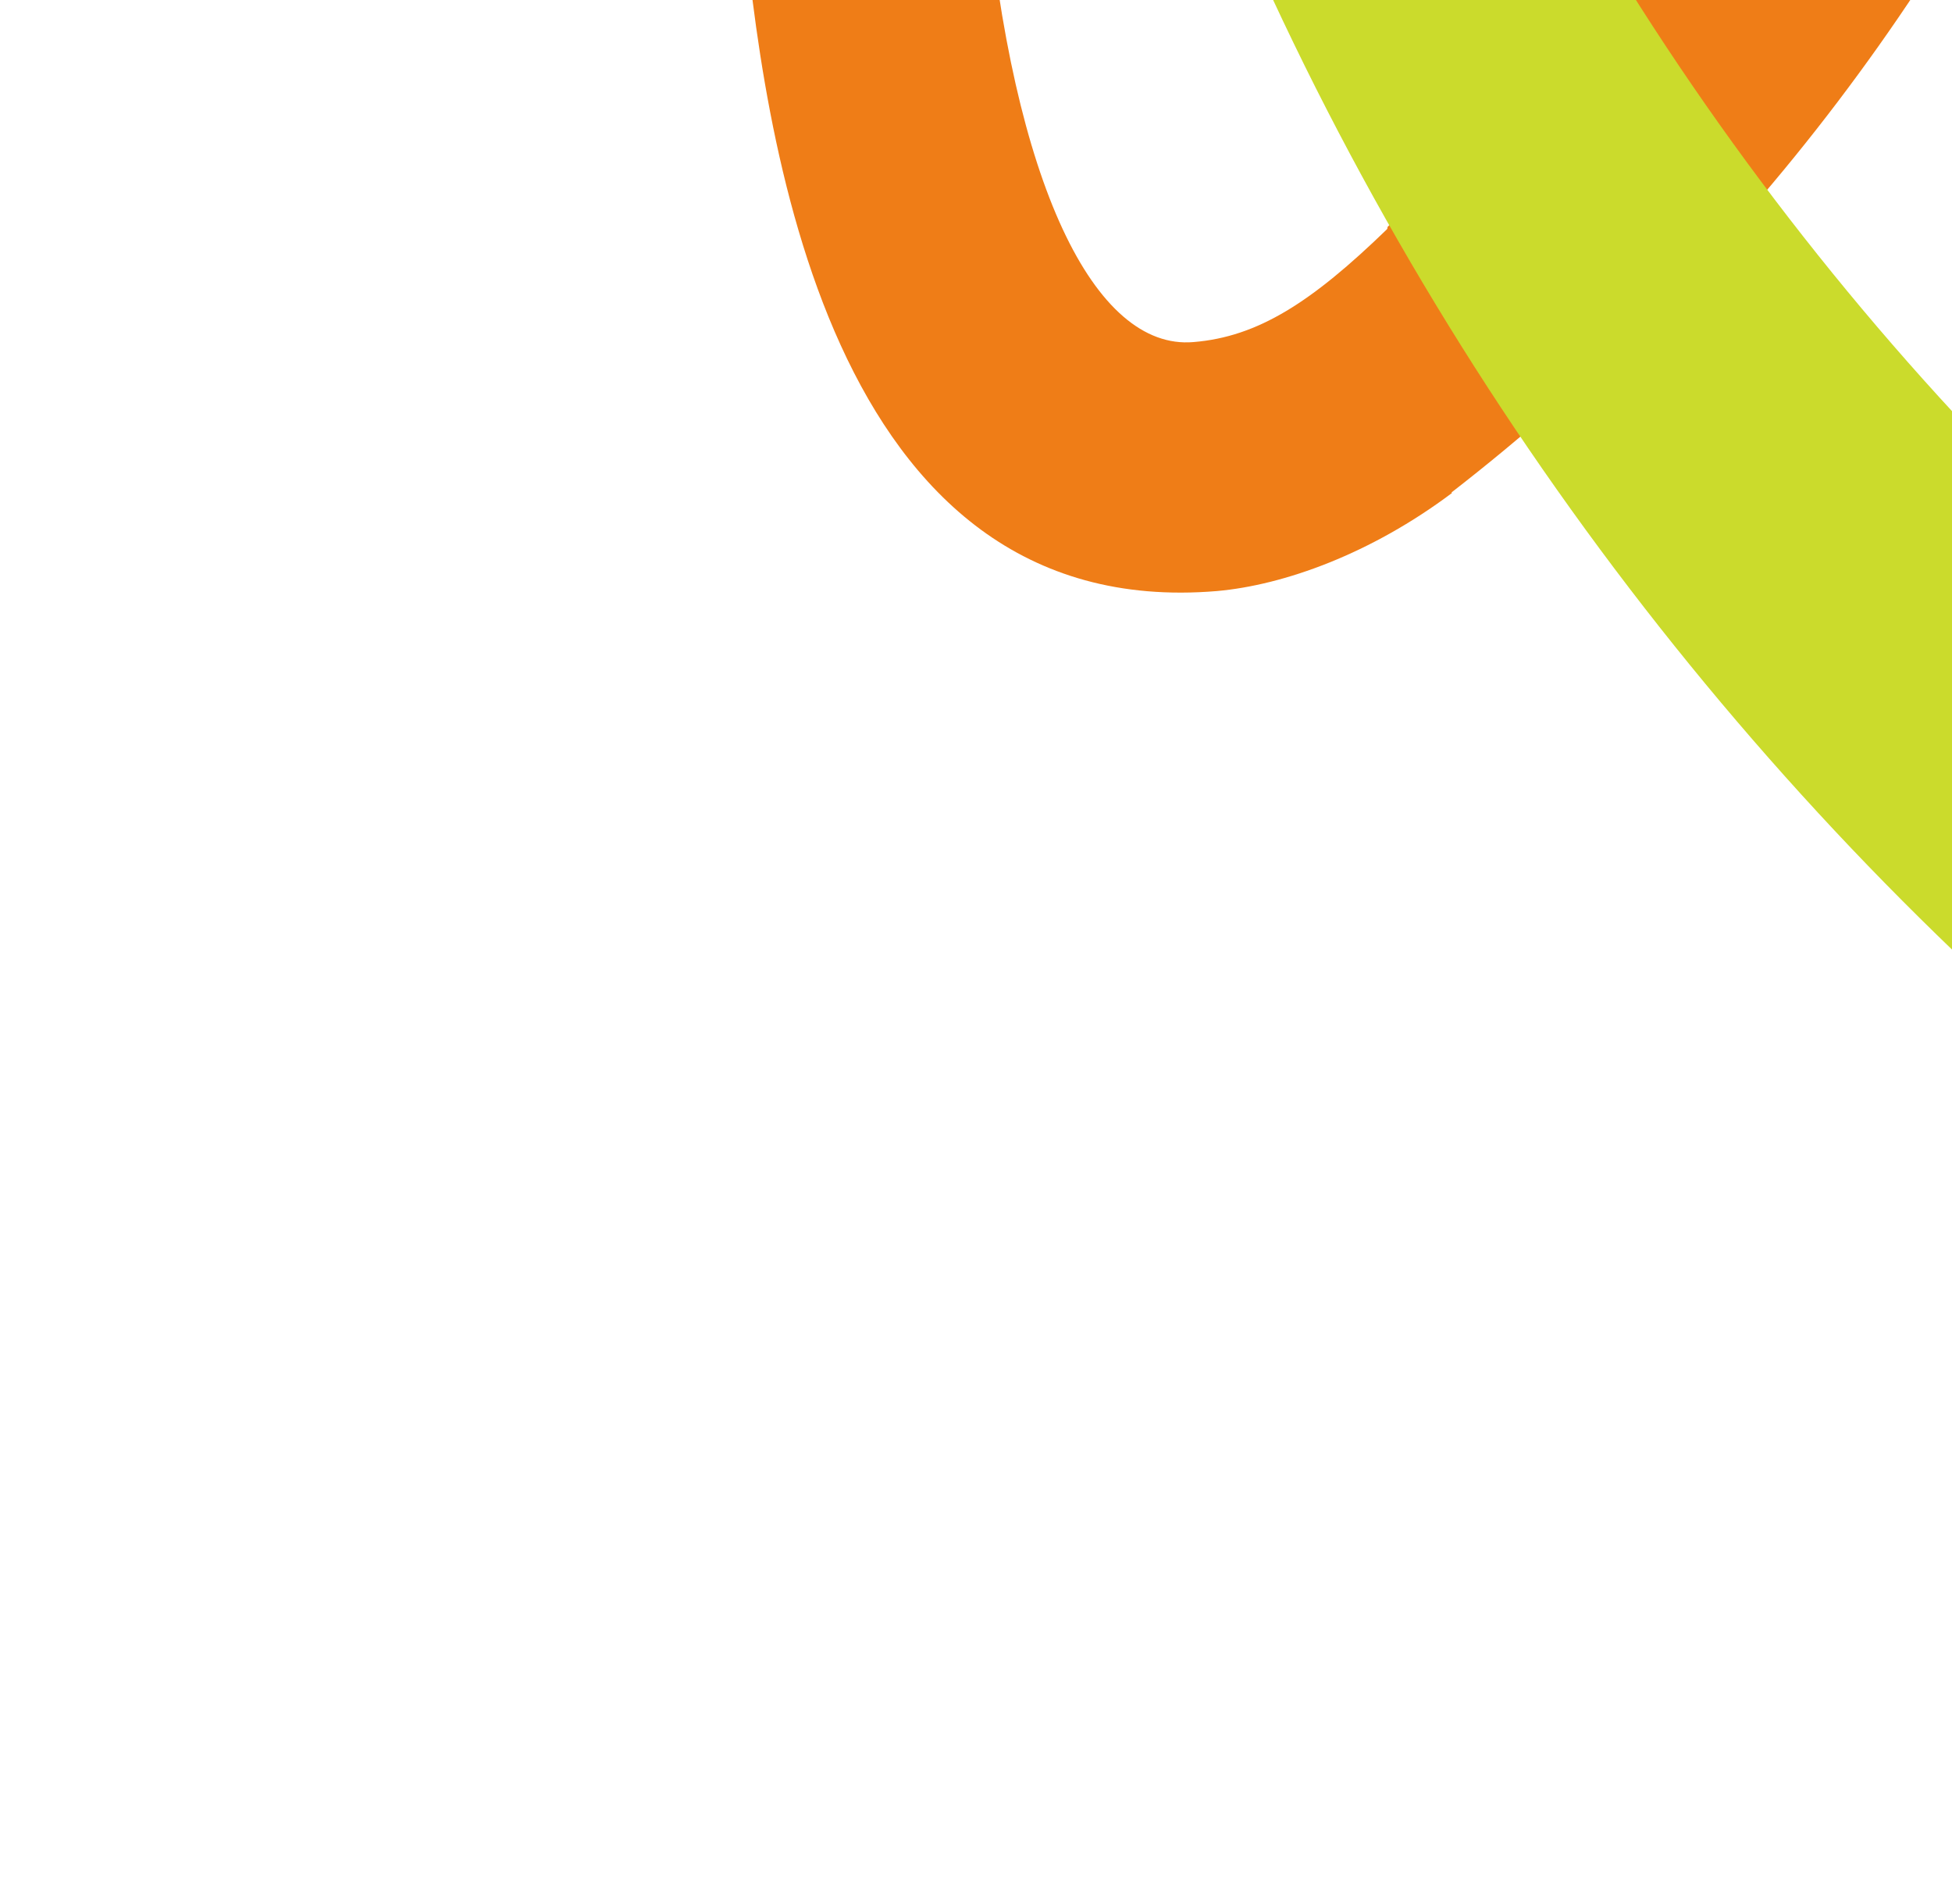
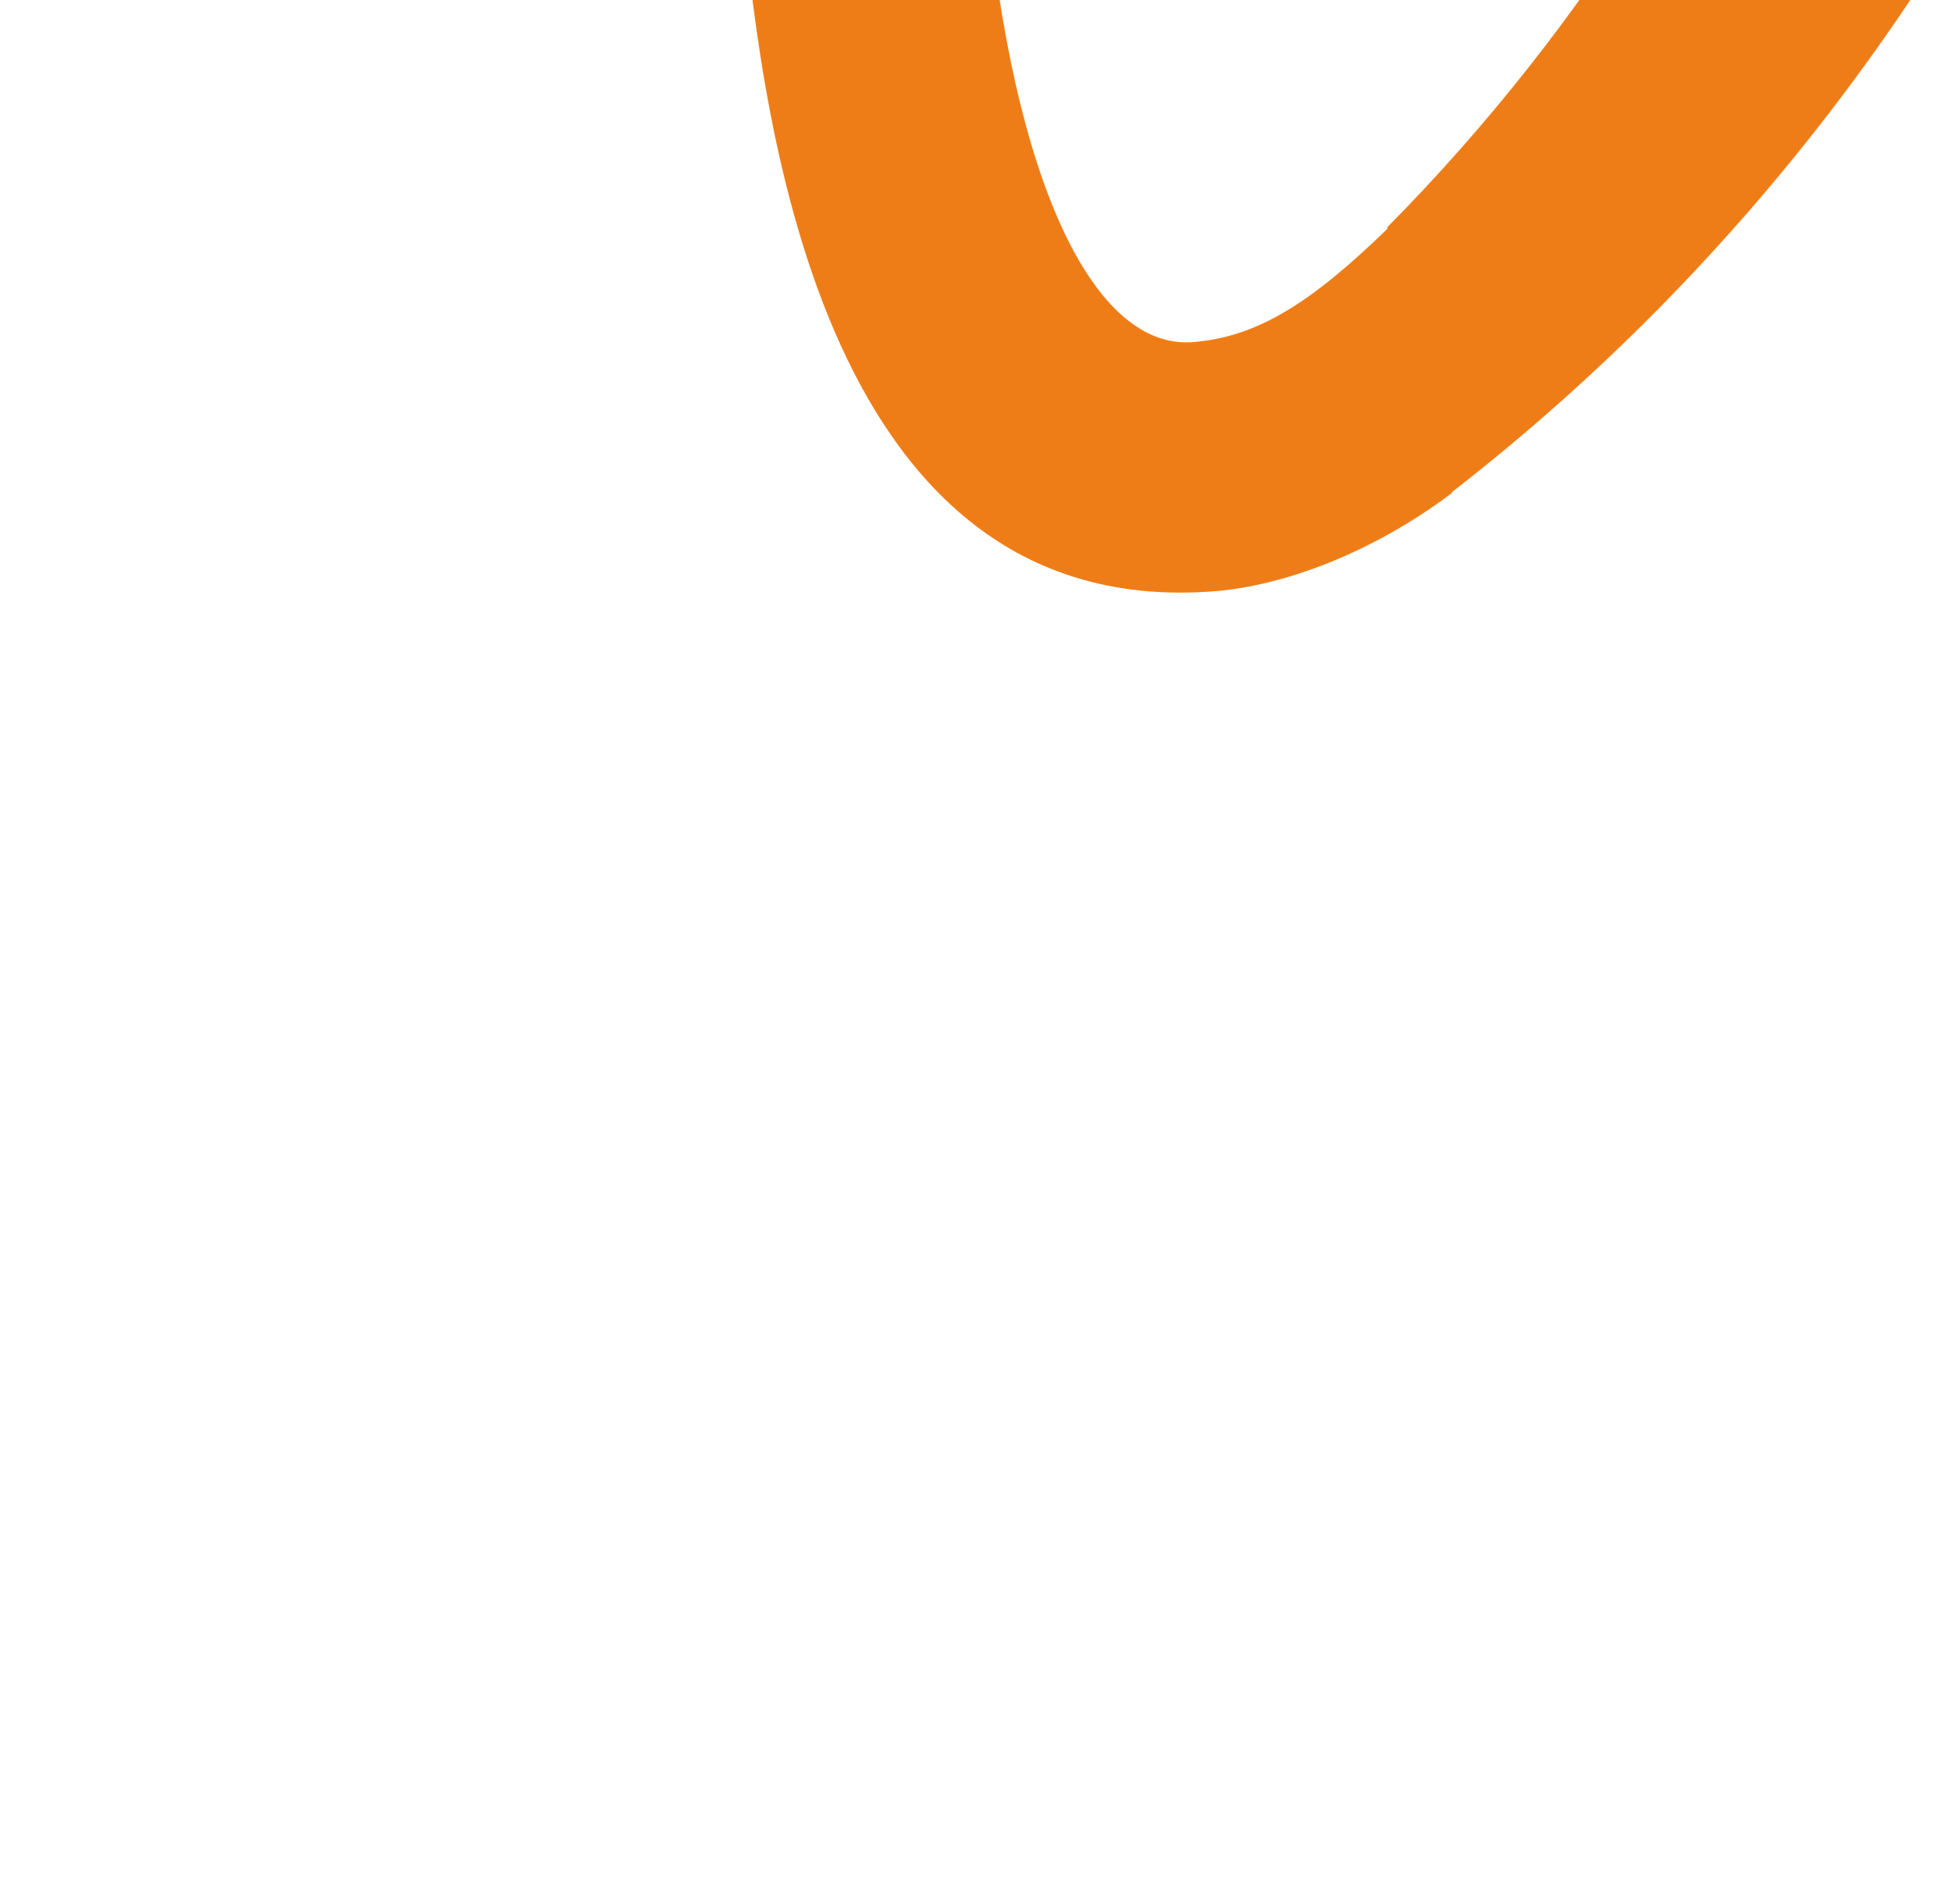
<svg xmlns="http://www.w3.org/2000/svg" width="603" height="588" viewBox="0 0 603 588" fill="none">
  <g filter="url(#filter0_d_20_5980)">
    <path d="M229.3 -35.533C212.514 -219.33 273.306 -453.286 317.859 -600.648C302.623 -520.506 297.429 -423.266 305.487 -332.051C306.778 -318.174 308.352 -304.373 310.21 -290.649C300.817 -206.816 297.395 -119.945 304.472 -41.453C312.839 50.916 338.127 102.268 368.674 99.648C388.567 98.028 405.137 87.404 428.498 64.758C428.704 64.393 428.704 64.393 428.987 64.317C428.293 68.523 428.192 73.806 428.734 79.226L428.812 79.515C430.105 100.193 437.397 128.539 448.52 146.274C423.511 165.034 396.672 174.699 375.93 176.546C255.157 186.646 235.704 34.791 229.3 -35.533Z" fill="#EF7D17" />
    <path d="M566.965 -157.857C572.185 -173.478 585.795 -186.091 602.96 -188.835C627.999 -192.762 651.501 -175.252 655.884 -149.836C657.199 -141.531 656.378 -133.273 653.755 -126.077L653.55 -125.713C653.215 -124.695 652.881 -123.678 652.264 -122.585C608.753 -16.625 538.421 76.425 447.957 146.425C433.744 123.952 425.985 83.673 428.63 64.104C490.221 1.841 537.782 -74.286 566.965 -157.857Z" fill="#EF7D17" />
-     <path d="M828.164 448.964C829.606 449.814 831.047 450.665 832.411 451.227L832.772 451.44C843.119 456.088 854.701 458.55 866.847 457.459C903.931 454.325 931.123 421.067 927.766 383.627C925.287 357.392 908.604 335.891 886.623 326.321C607.945 200.022 400.458 -72.738 370.605 -402.68C364.742 -467.584 365.88 -531.273 373.53 -593.304C346.613 -587.329 317.785 -600.938 317.785 -600.938C302.549 -520.796 297.072 -423.48 305.49 -332.053C337.021 13.208 544.488 301.742 828.164 448.964ZM160.962 -736.7C181.625 -745.637 203.27 -738.452 216.352 -712.275C227.45 -692.369 244.312 -675.862 265.522 -665.777C287.168 -655.19 311.489 -652.74 336.065 -658.398C348.391 -661.082 359.533 -665.923 369.105 -670.961C342.242 -655.724 326.032 -644.888 317.219 -600.786C225.038 -588.145 150.157 -642.285 137.944 -687.864C132.945 -708.786 142.769 -728.733 160.962 -736.7Z" fill="#CBDB2C" />
  </g>
  <defs>
    <filter id="filter0_d_20_5980" x="130.647" y="-1039.86" width="803.4" height="1509.58" filterUnits="userSpaceOnUse" color-interpolation-filters="sRGB">
      <feFlood flood-opacity="0" result="BackgroundImageFix" />
      <feColorMatrix in="SourceAlpha" type="matrix" values="0 0 0 0 0 0 0 0 0 0 0 0 0 0 0 0 0 0 127 0" result="hardAlpha" />
      <feOffset dy="6" />
      <feGaussianBlur stdDeviation="3" />
      <feComposite in2="hardAlpha" operator="out" />
      <feColorMatrix type="matrix" values="0 0 0 0 0 0 0 0 0 0 0 0 0 0 0 0 0 0 0.05 0" />
      <feBlend mode="normal" in2="BackgroundImageFix" result="effect1_dropShadow_20_5980" />
      <feBlend mode="normal" in="SourceGraphic" in2="effect1_dropShadow_20_5980" result="shape" />
    </filter>
  </defs>
</svg>